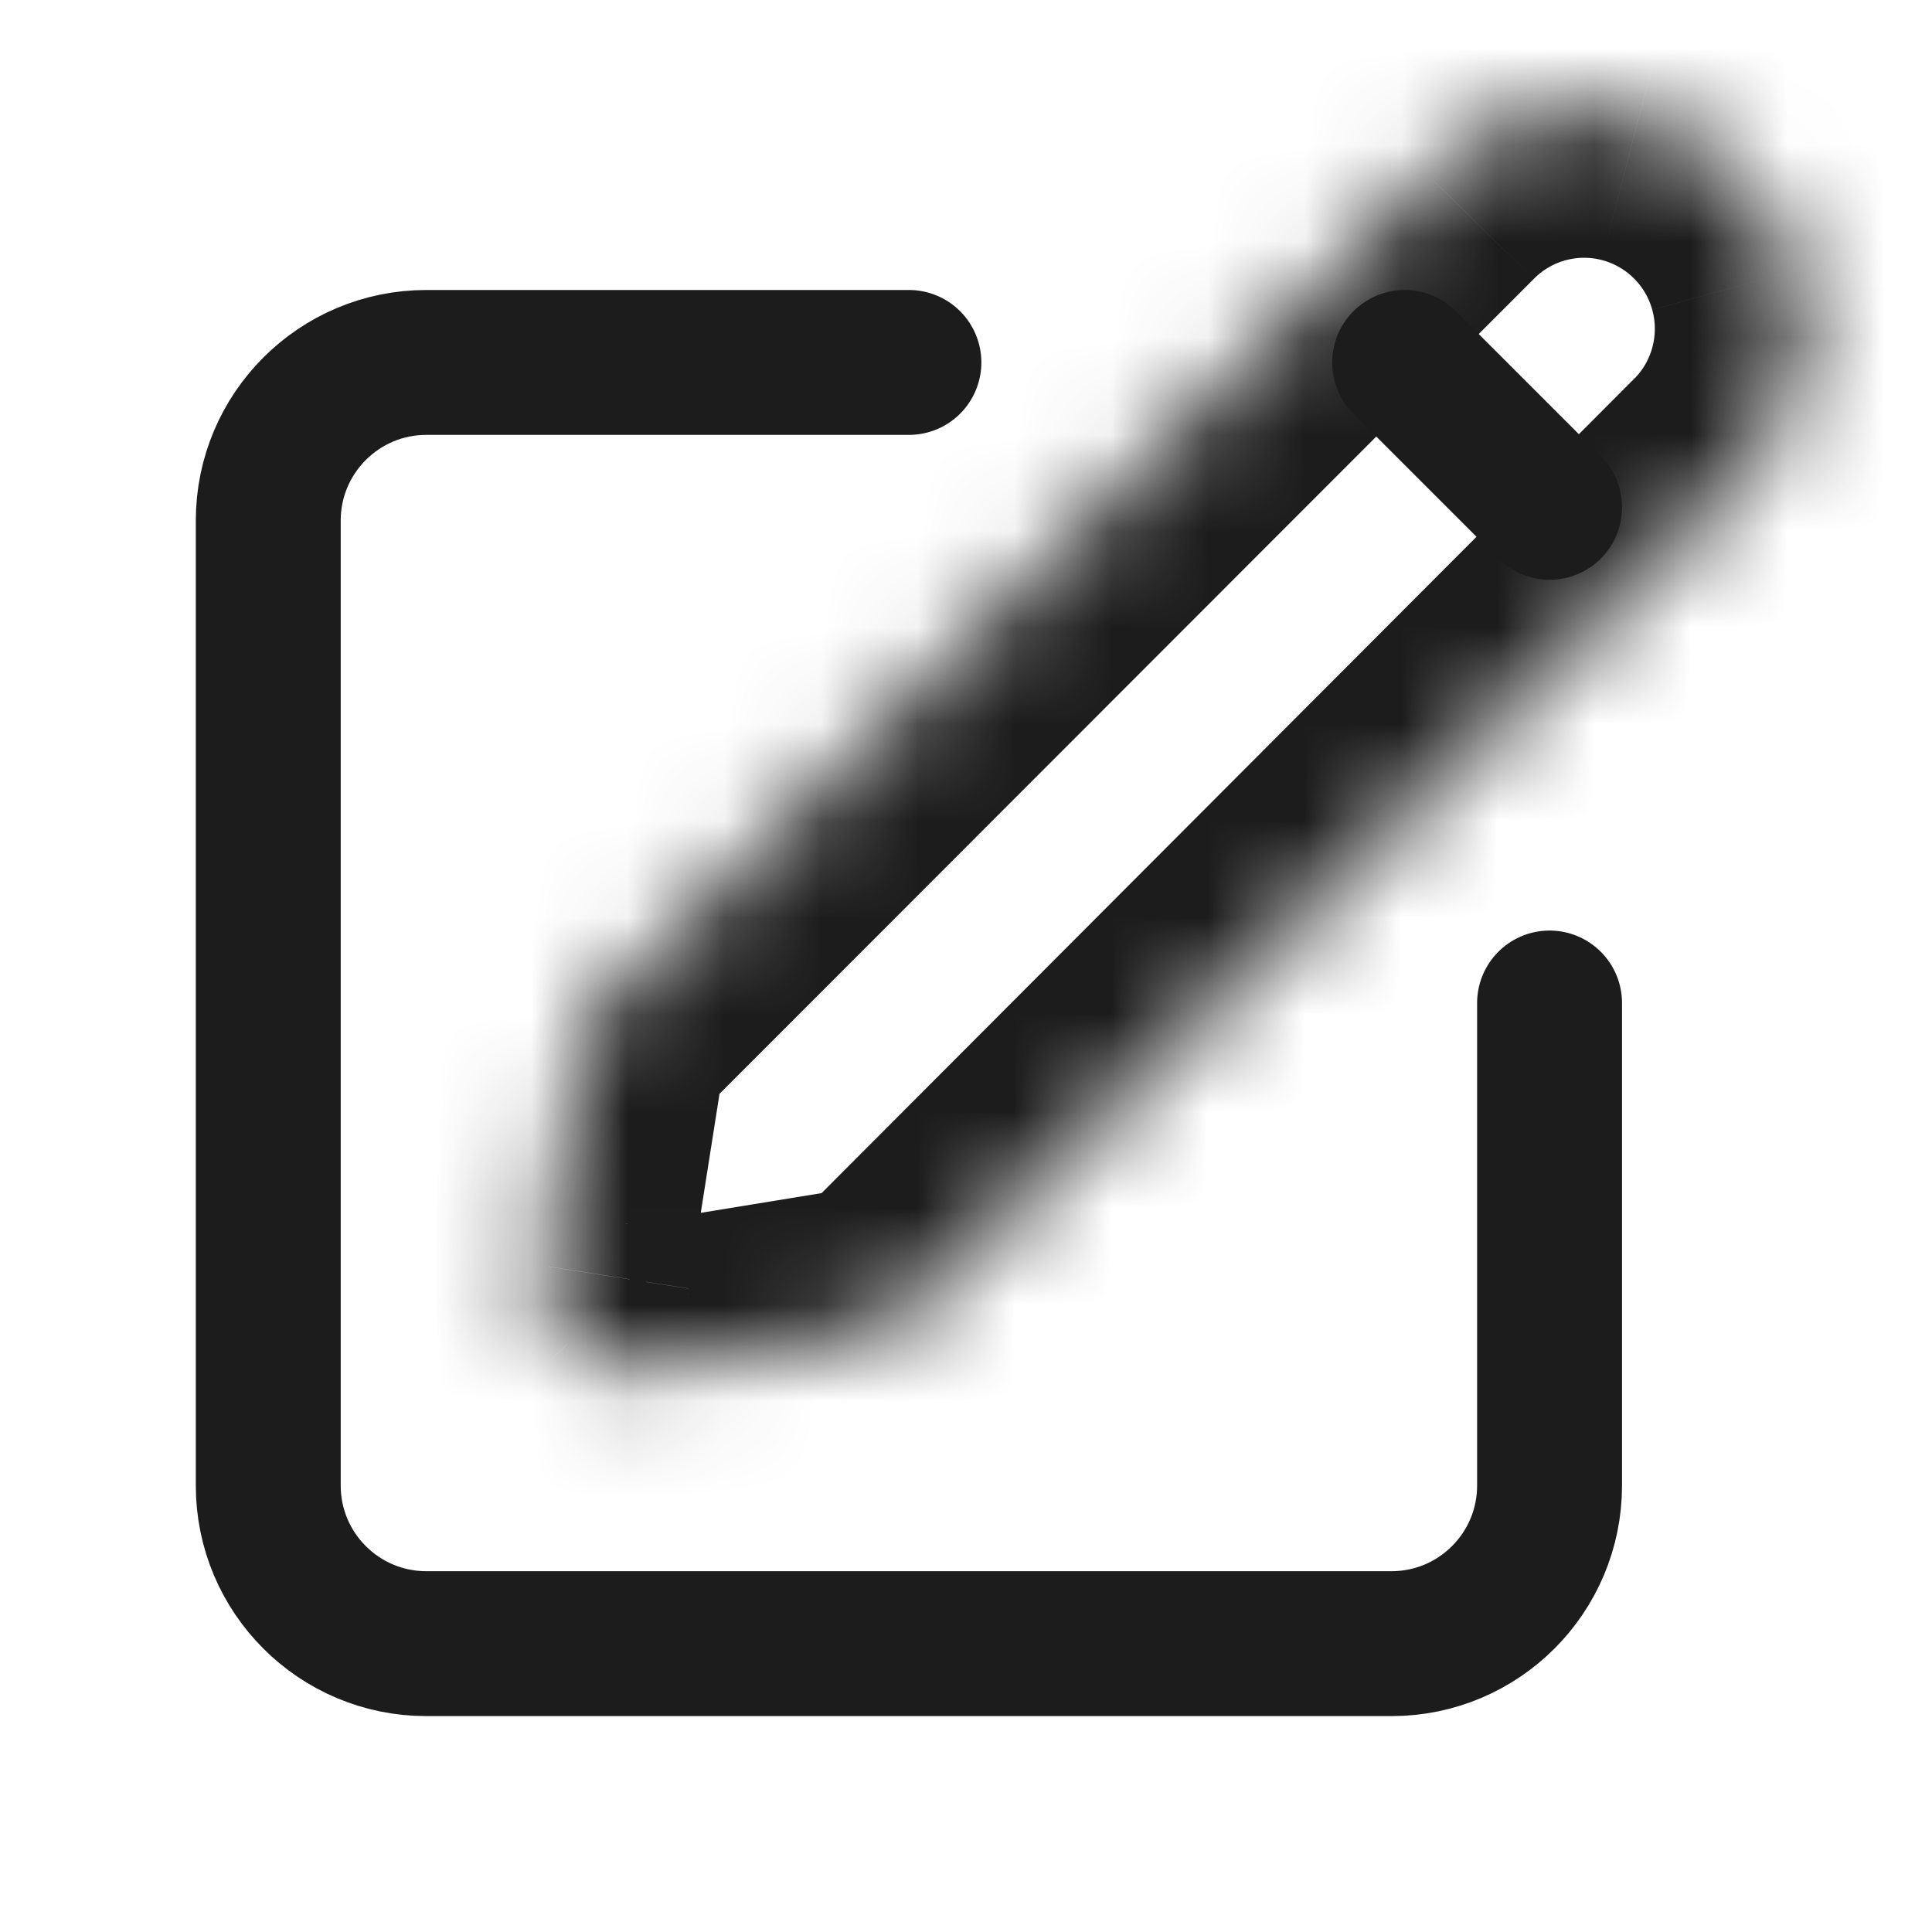
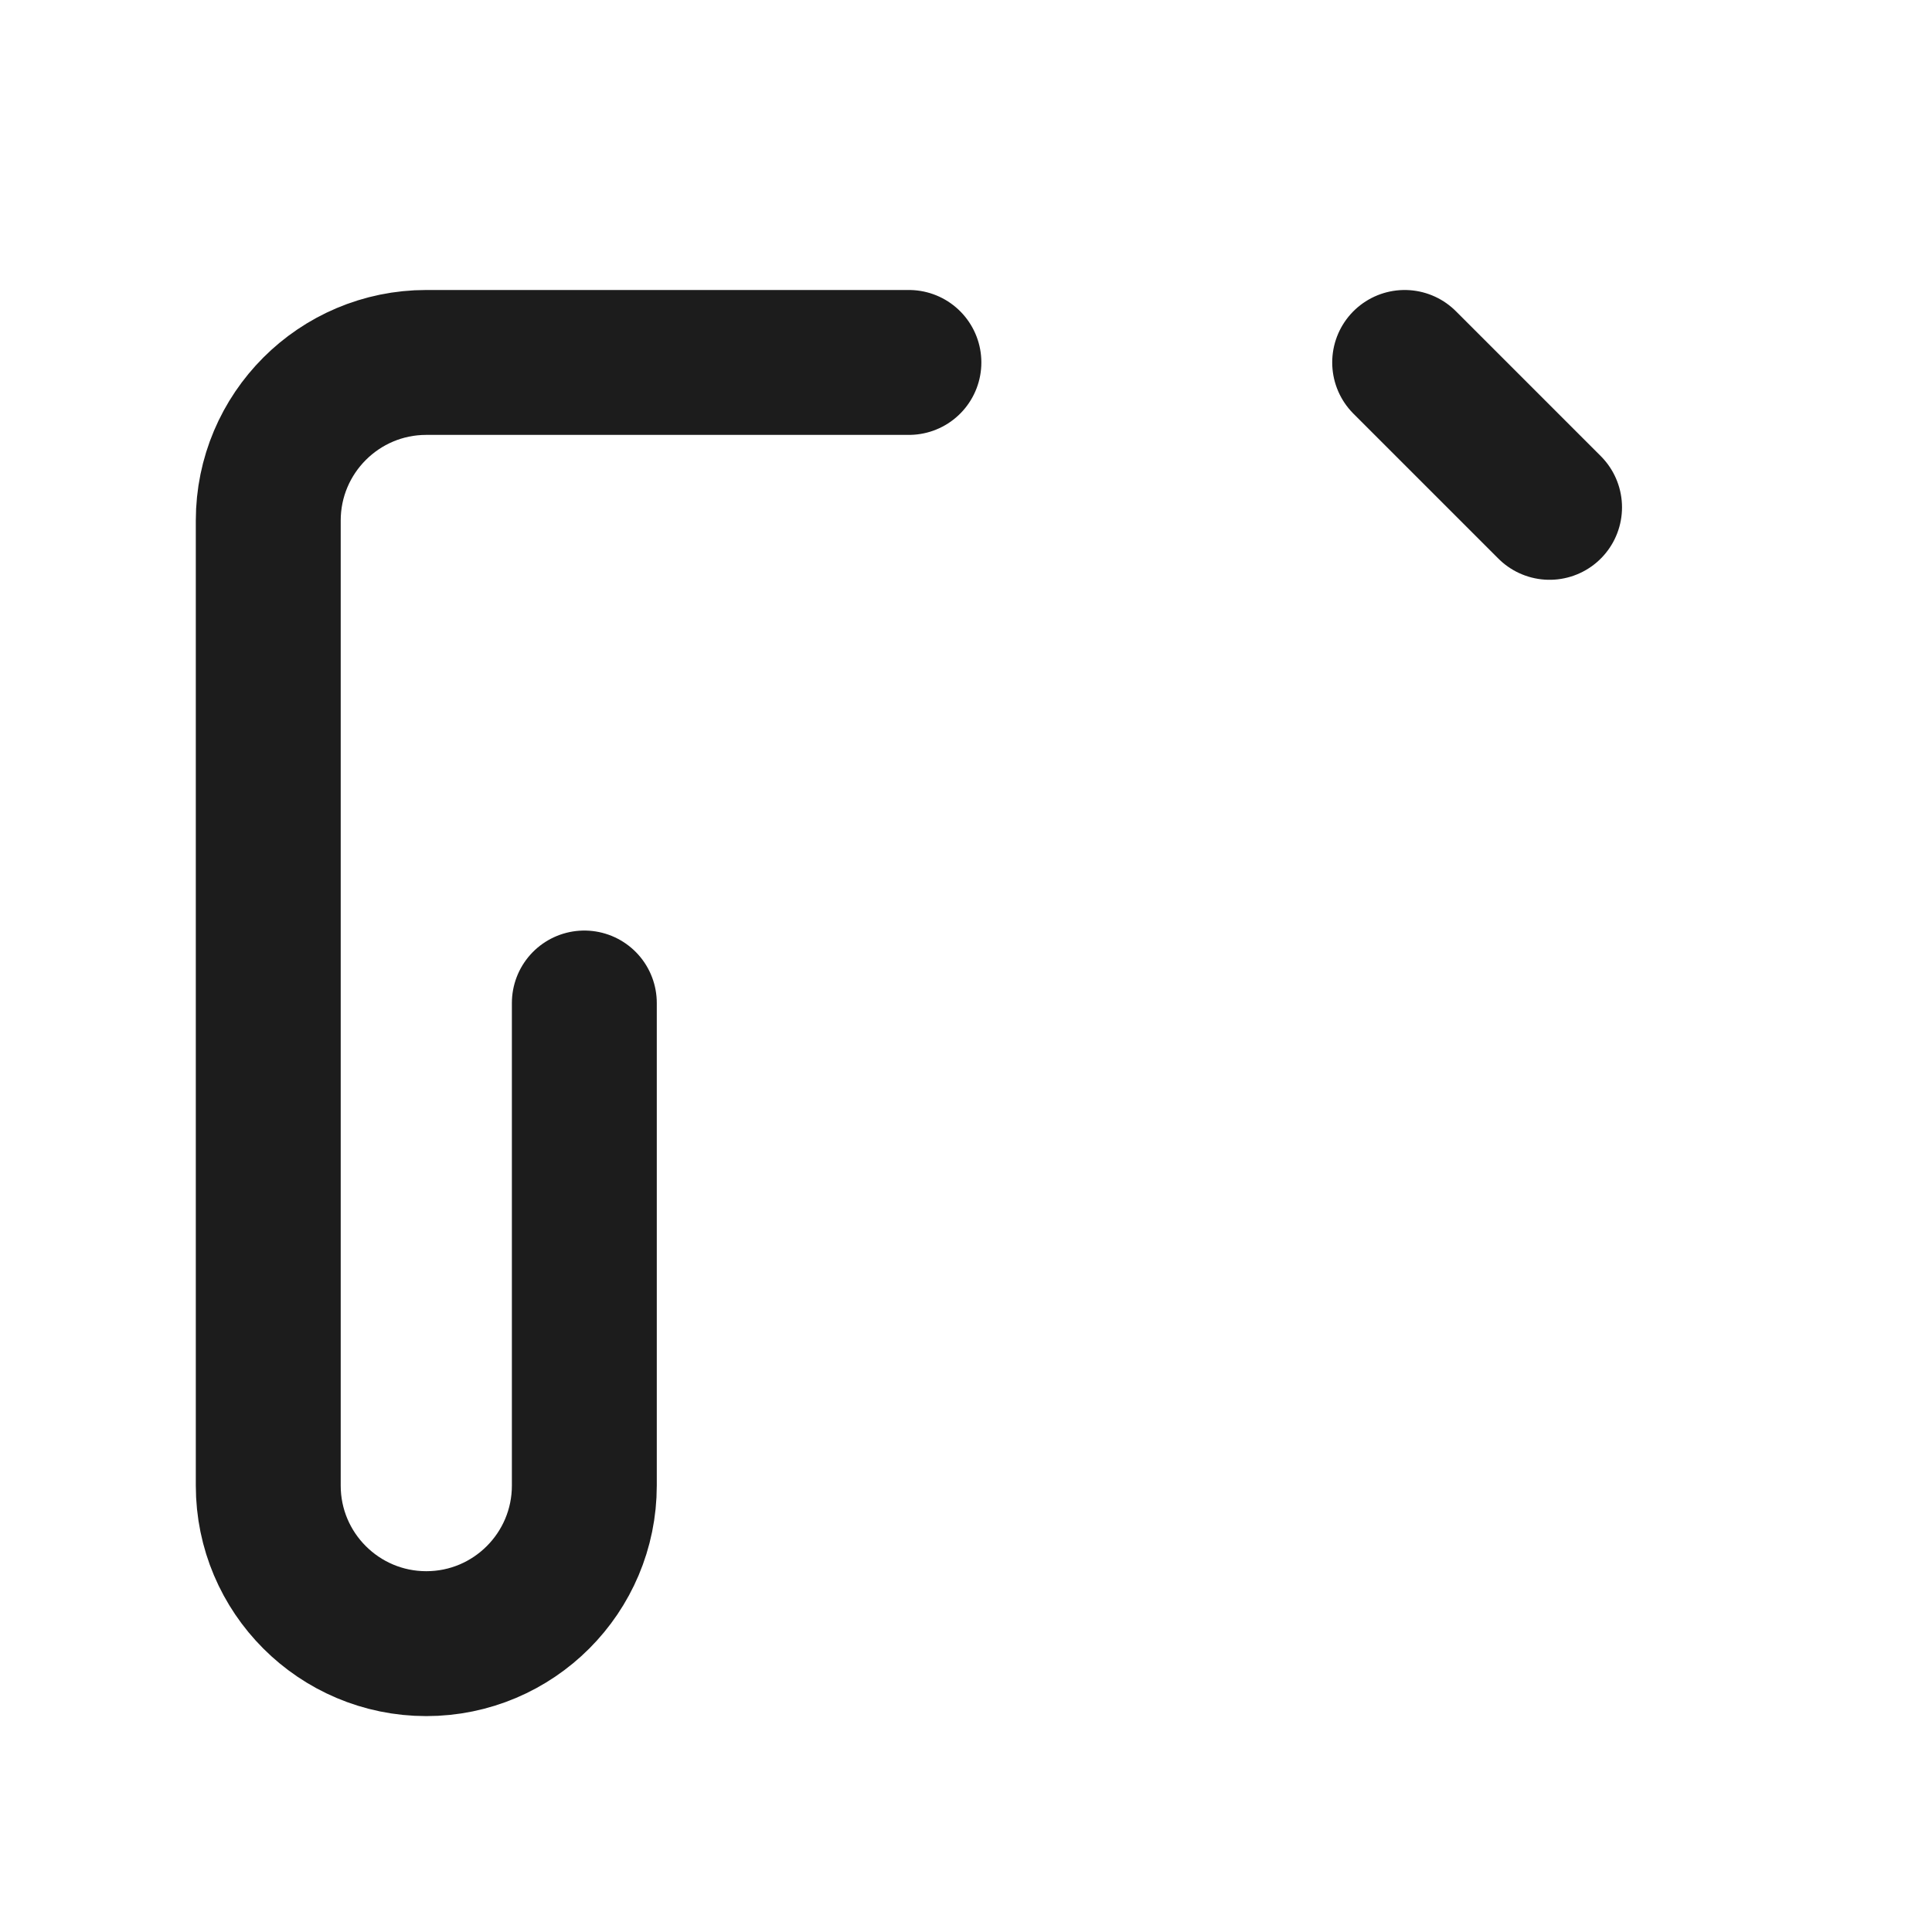
<svg xmlns="http://www.w3.org/2000/svg" width="20" height="20" fill="none">
  <mask id="path-1-inside-1_2106_6595" fill="#fff">
-     <path fill-rule="evenodd" clip-rule="evenodd" d="M6.551 14.169a.912.912 0 01-.679-.255.925.925 0 01-.223-.807l.393-2.496 8.765-8.773a2.23 2.23 0 013.743.97c.213.77 0 1.594-.56 2.163l-8.765 8.784-2.536.414h-.138z" />
-   </mask>
-   <path d="M6.551 14.169v-1.5h-.037l-.038.002.075 1.498zm-.679-.255l-1.108 1.01.032.036.034.033 1.042-1.08zm-.223-.807l1.47.299.007-.033.005-.033-1.482-.233zm.393-2.496L4.98 9.55l-.345.345-.076.482 1.482.233zm8.765-8.773l1.06 1.06.01-.01-1.07-1.05zM17.99 4.97l1.062 1.06.008-.009-1.07-1.051zm-8.765 8.784l.242 1.48.478-.078.342-.343-1.062-1.06zm-2.536.414v1.5h.122l.12-.02-.242-1.48zm-.213-1.498a.588.588 0 01.438.164L4.83 14.993c.48.463 1.13.707 1.796.674l-.15-2.996zm.504.232a.575.575 0 01.14.502l-2.94-.597a2.425 2.425 0 00.584 2.117l2.216-2.022zm.151.437l.393-2.496-2.964-.466-.392 2.496 2.963.466zm-.028-1.67l8.765-8.772-2.122-2.12L4.98 9.55l2.122 2.12zm8.774-8.781a.73.73 0 01.705-.196l.752-2.904a3.73 3.73 0 00-3.597.998l2.14 2.102zm.705-.196a.733.733 0 01.522.515l2.891-.8a3.733 3.733 0 00-2.66-2.619l-.753 2.904zm.522.515c.07.253 0 .525-.184.712l2.14 2.102a3.736 3.736 0 00.935-3.614l-2.89.8zm-.176.703l-8.765 8.784 2.124 2.12 8.765-8.785-2.124-2.119zm-7.945 8.363l-2.536.414.484 2.961 2.536-.414-.484-2.96zm-2.294.395h-.138v3h.138v-3z" fill="#1C1C1C" mask="url(#path-1-inside-1_2106_6595)" />
-   <path d="M14.541 3.752l1.5 1.5m-6.632-1.5H4.413c-.903 0-1.636.733-1.636 1.637v9.99c0 .903.733 1.636 1.636 1.636h9.992c.903 0 1.636-.733 1.636-1.637v-4.995" stroke="#1C1C1C" stroke-width="1.5" stroke-linecap="round" />
+     </mask>
+   <path d="M14.541 3.752l1.5 1.5m-6.632-1.5H4.413c-.903 0-1.636.733-1.636 1.637v9.99c0 .903.733 1.636 1.636 1.636c.903 0 1.636-.733 1.636-1.637v-4.995" stroke="#1C1C1C" stroke-width="1.5" stroke-linecap="round" />
</svg>